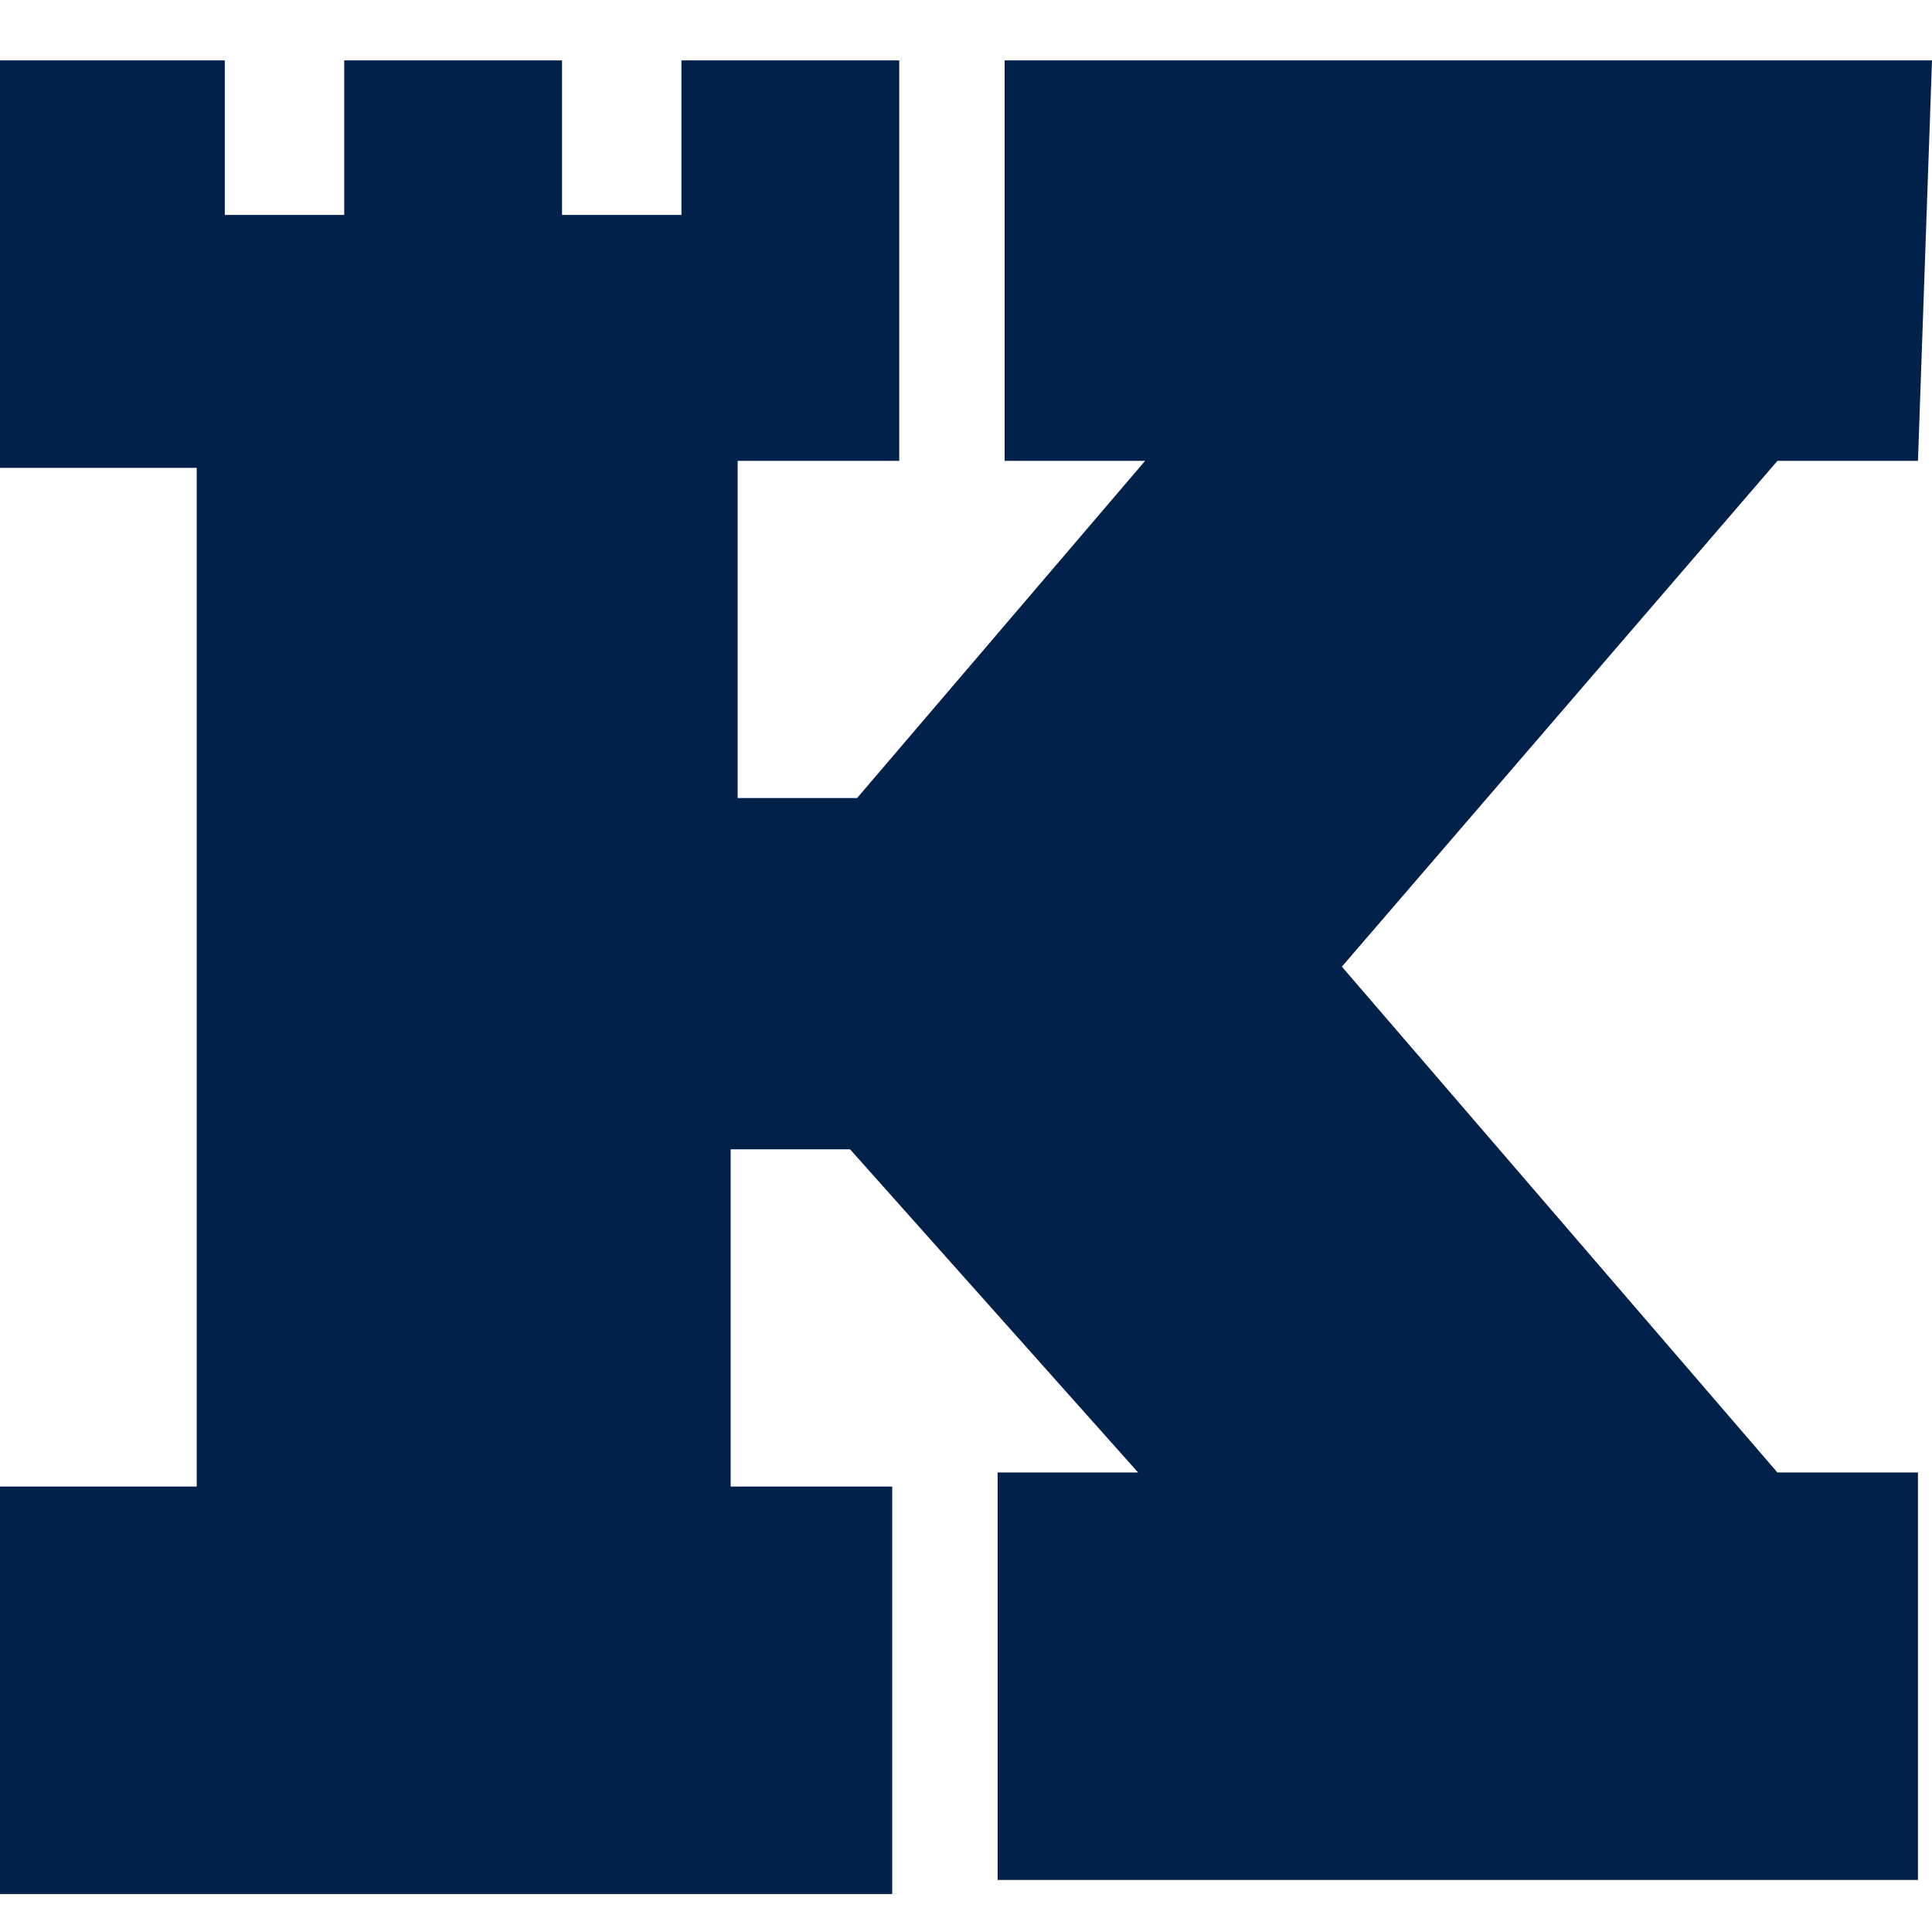
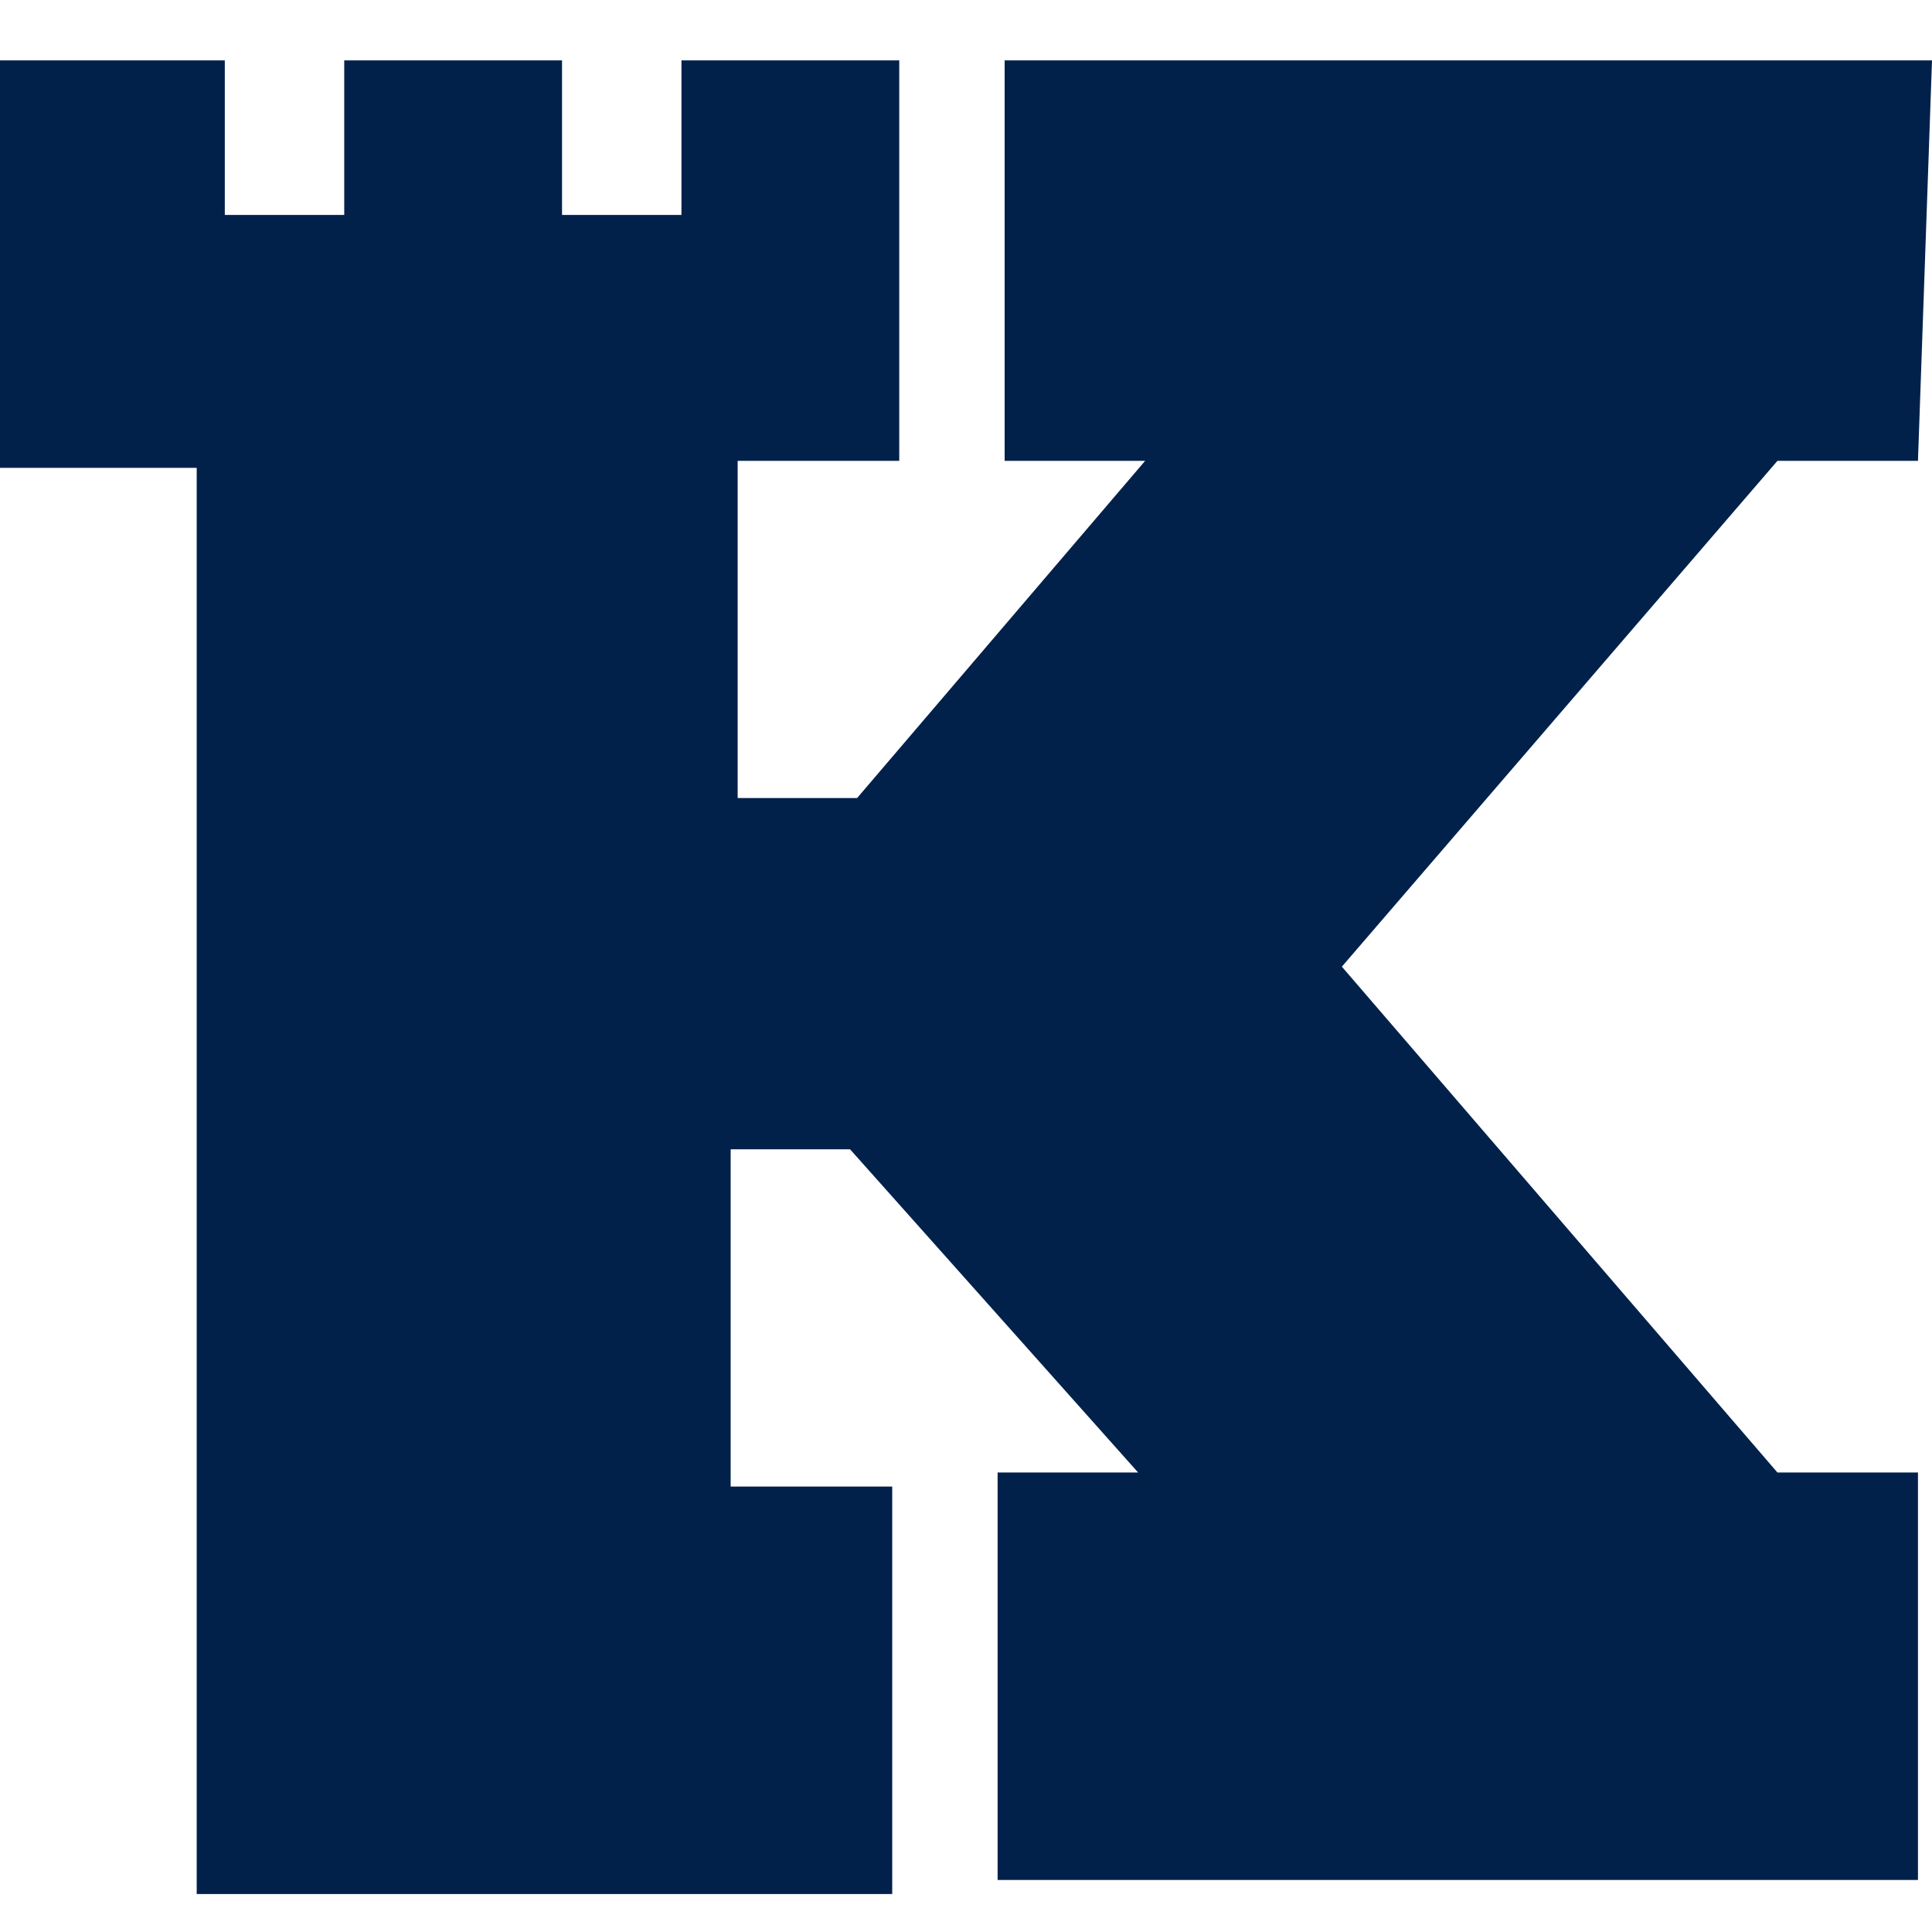
<svg xmlns="http://www.w3.org/2000/svg" width="64" height="64" viewBox="0 0 64 64" fill="none">
-   <path d="M63.535 15.266H58.88L44.451 32.022L58.88 48.779H63.535V62.277H33.047V48.779H37.702L28.16 38.073H24.204V49.244H29.556V62.743H0V49.244H6.516V32.488V15.499H0V2H7.447V7.12H11.403V2H18.618V7.12H22.574V2H29.789V15.266H24.436V26.437H28.392L37.934 15.266H33.28V2H64L63.535 15.266Z" fill="#01214B" />
+   <path d="M63.535 15.266H58.88L44.451 32.022L58.88 48.779H63.535V62.277H33.047V48.779H37.702L28.16 38.073H24.204V49.244H29.556V62.743H0H6.516V32.488V15.499H0V2H7.447V7.12H11.403V2H18.618V7.12H22.574V2H29.789V15.266H24.436V26.437H28.392L37.934 15.266H33.28V2H64L63.535 15.266Z" fill="#01214B" />
</svg>